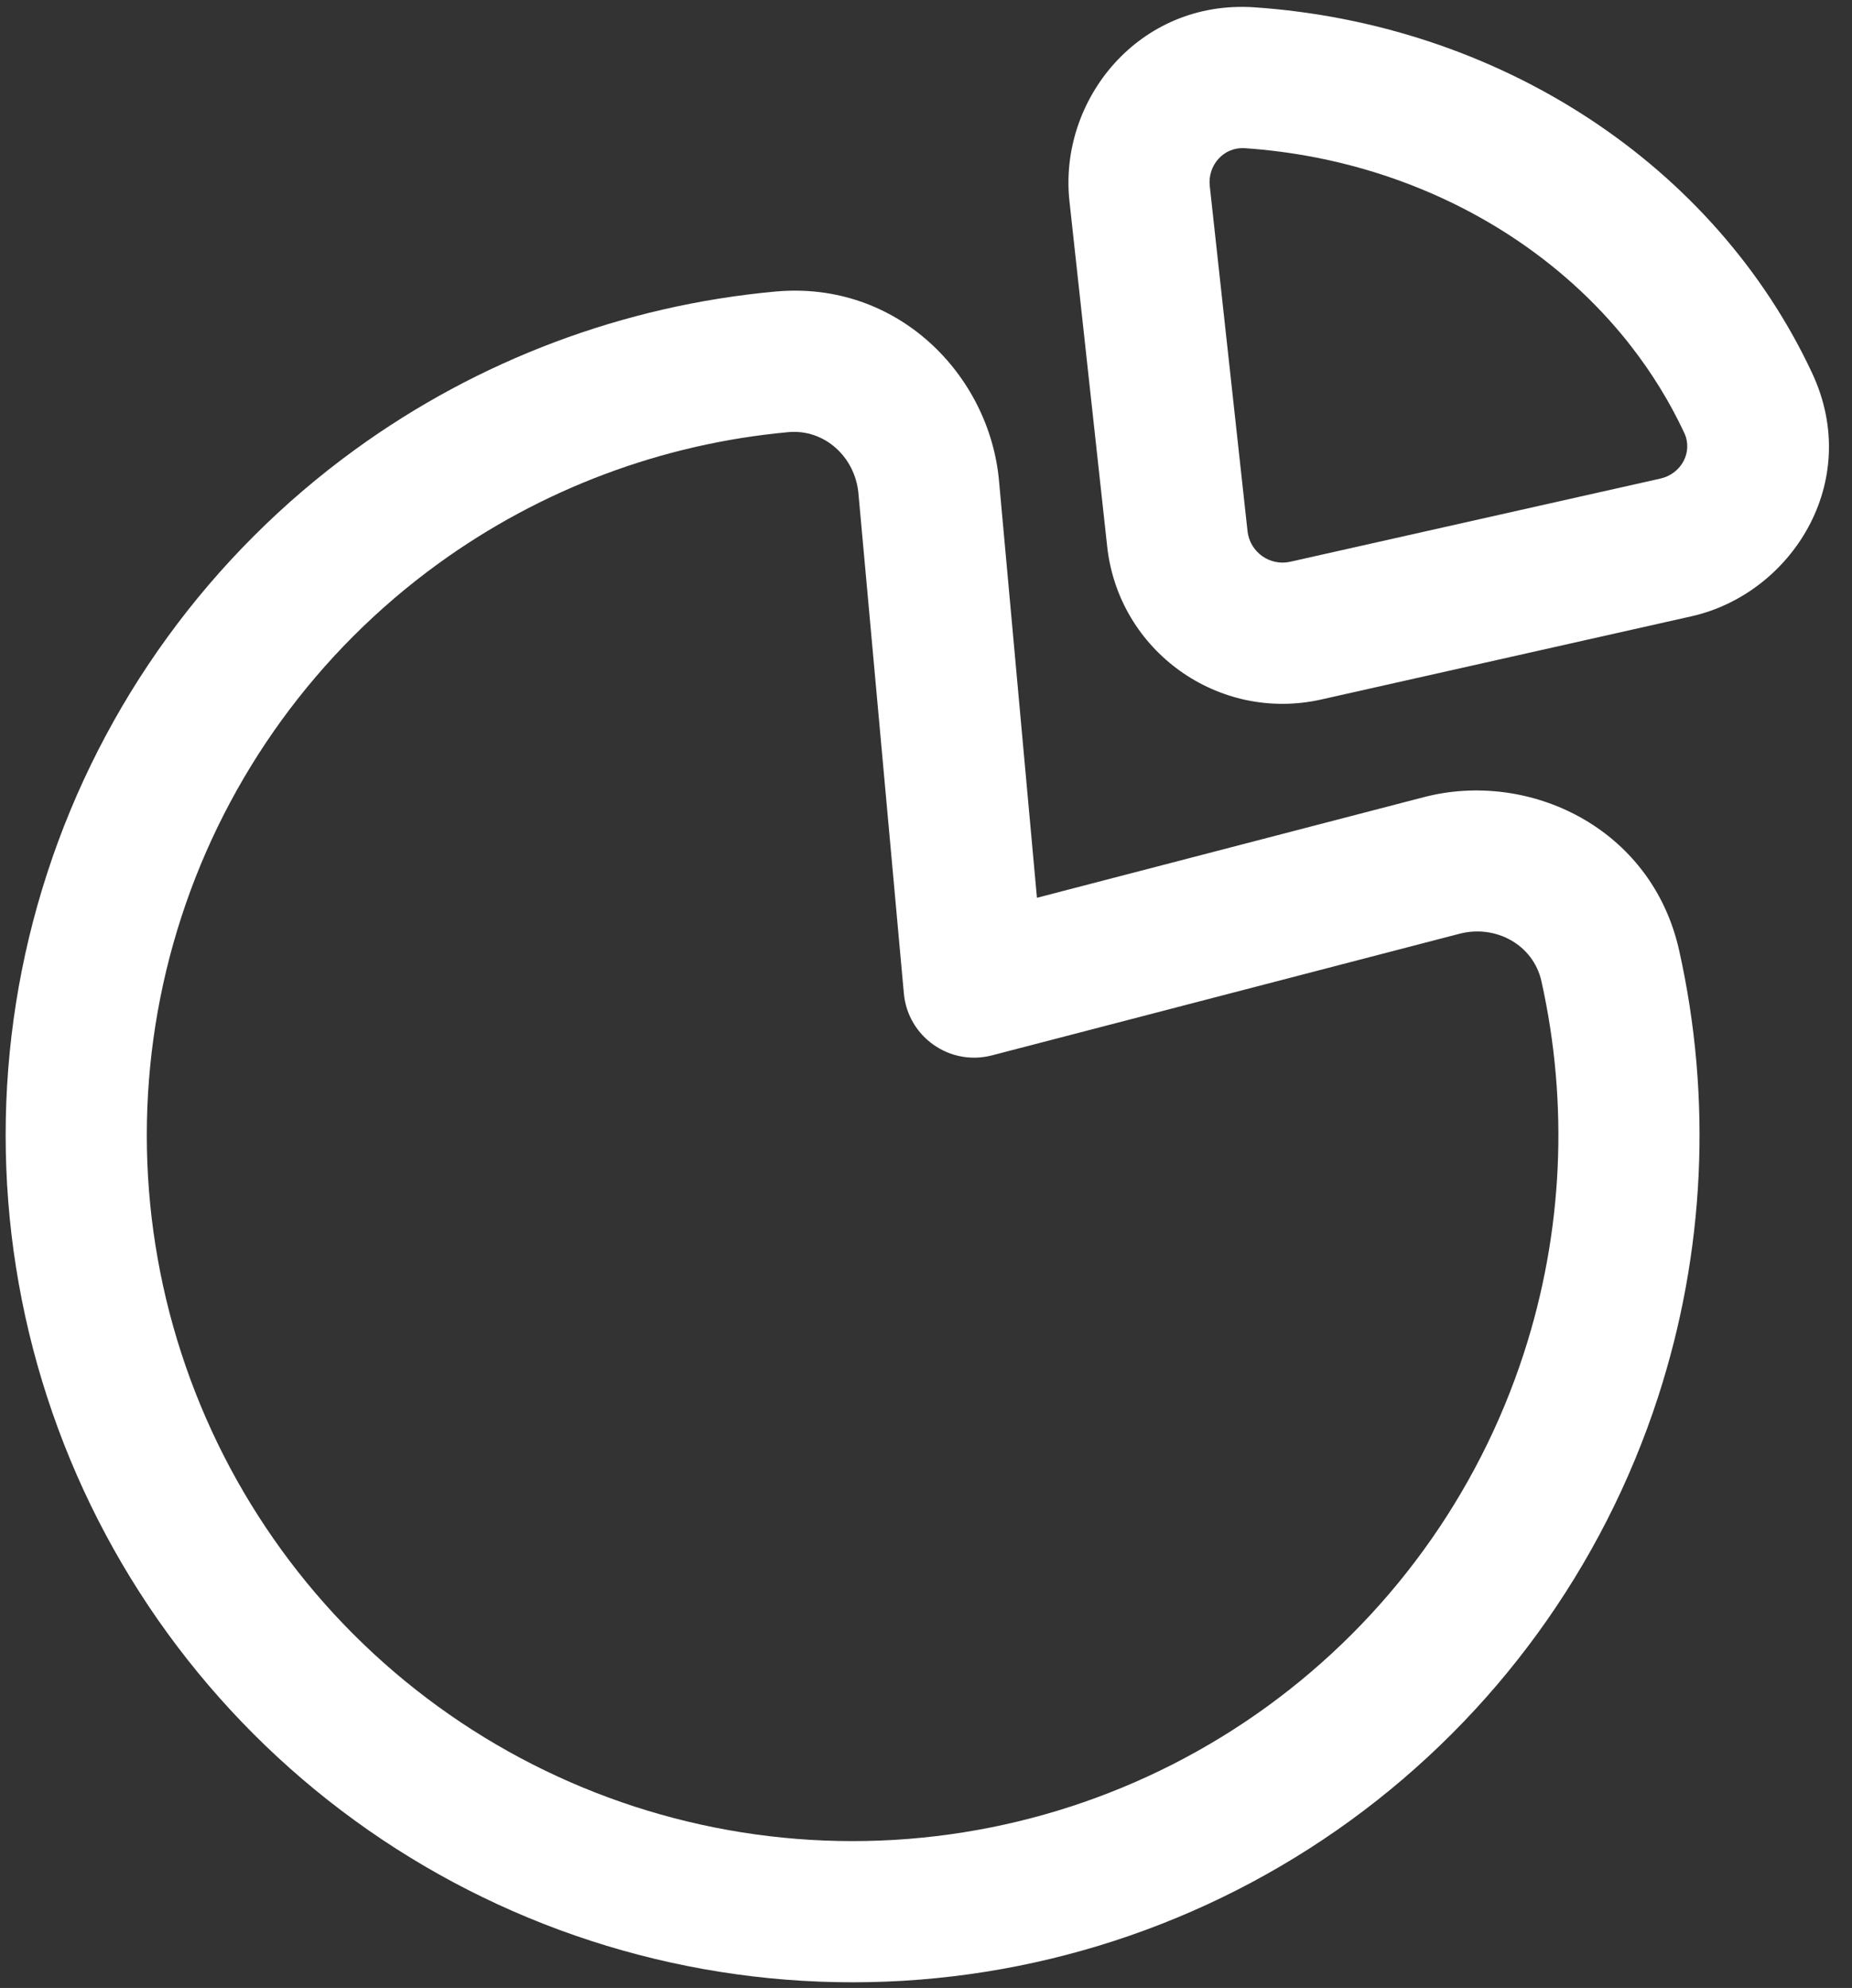
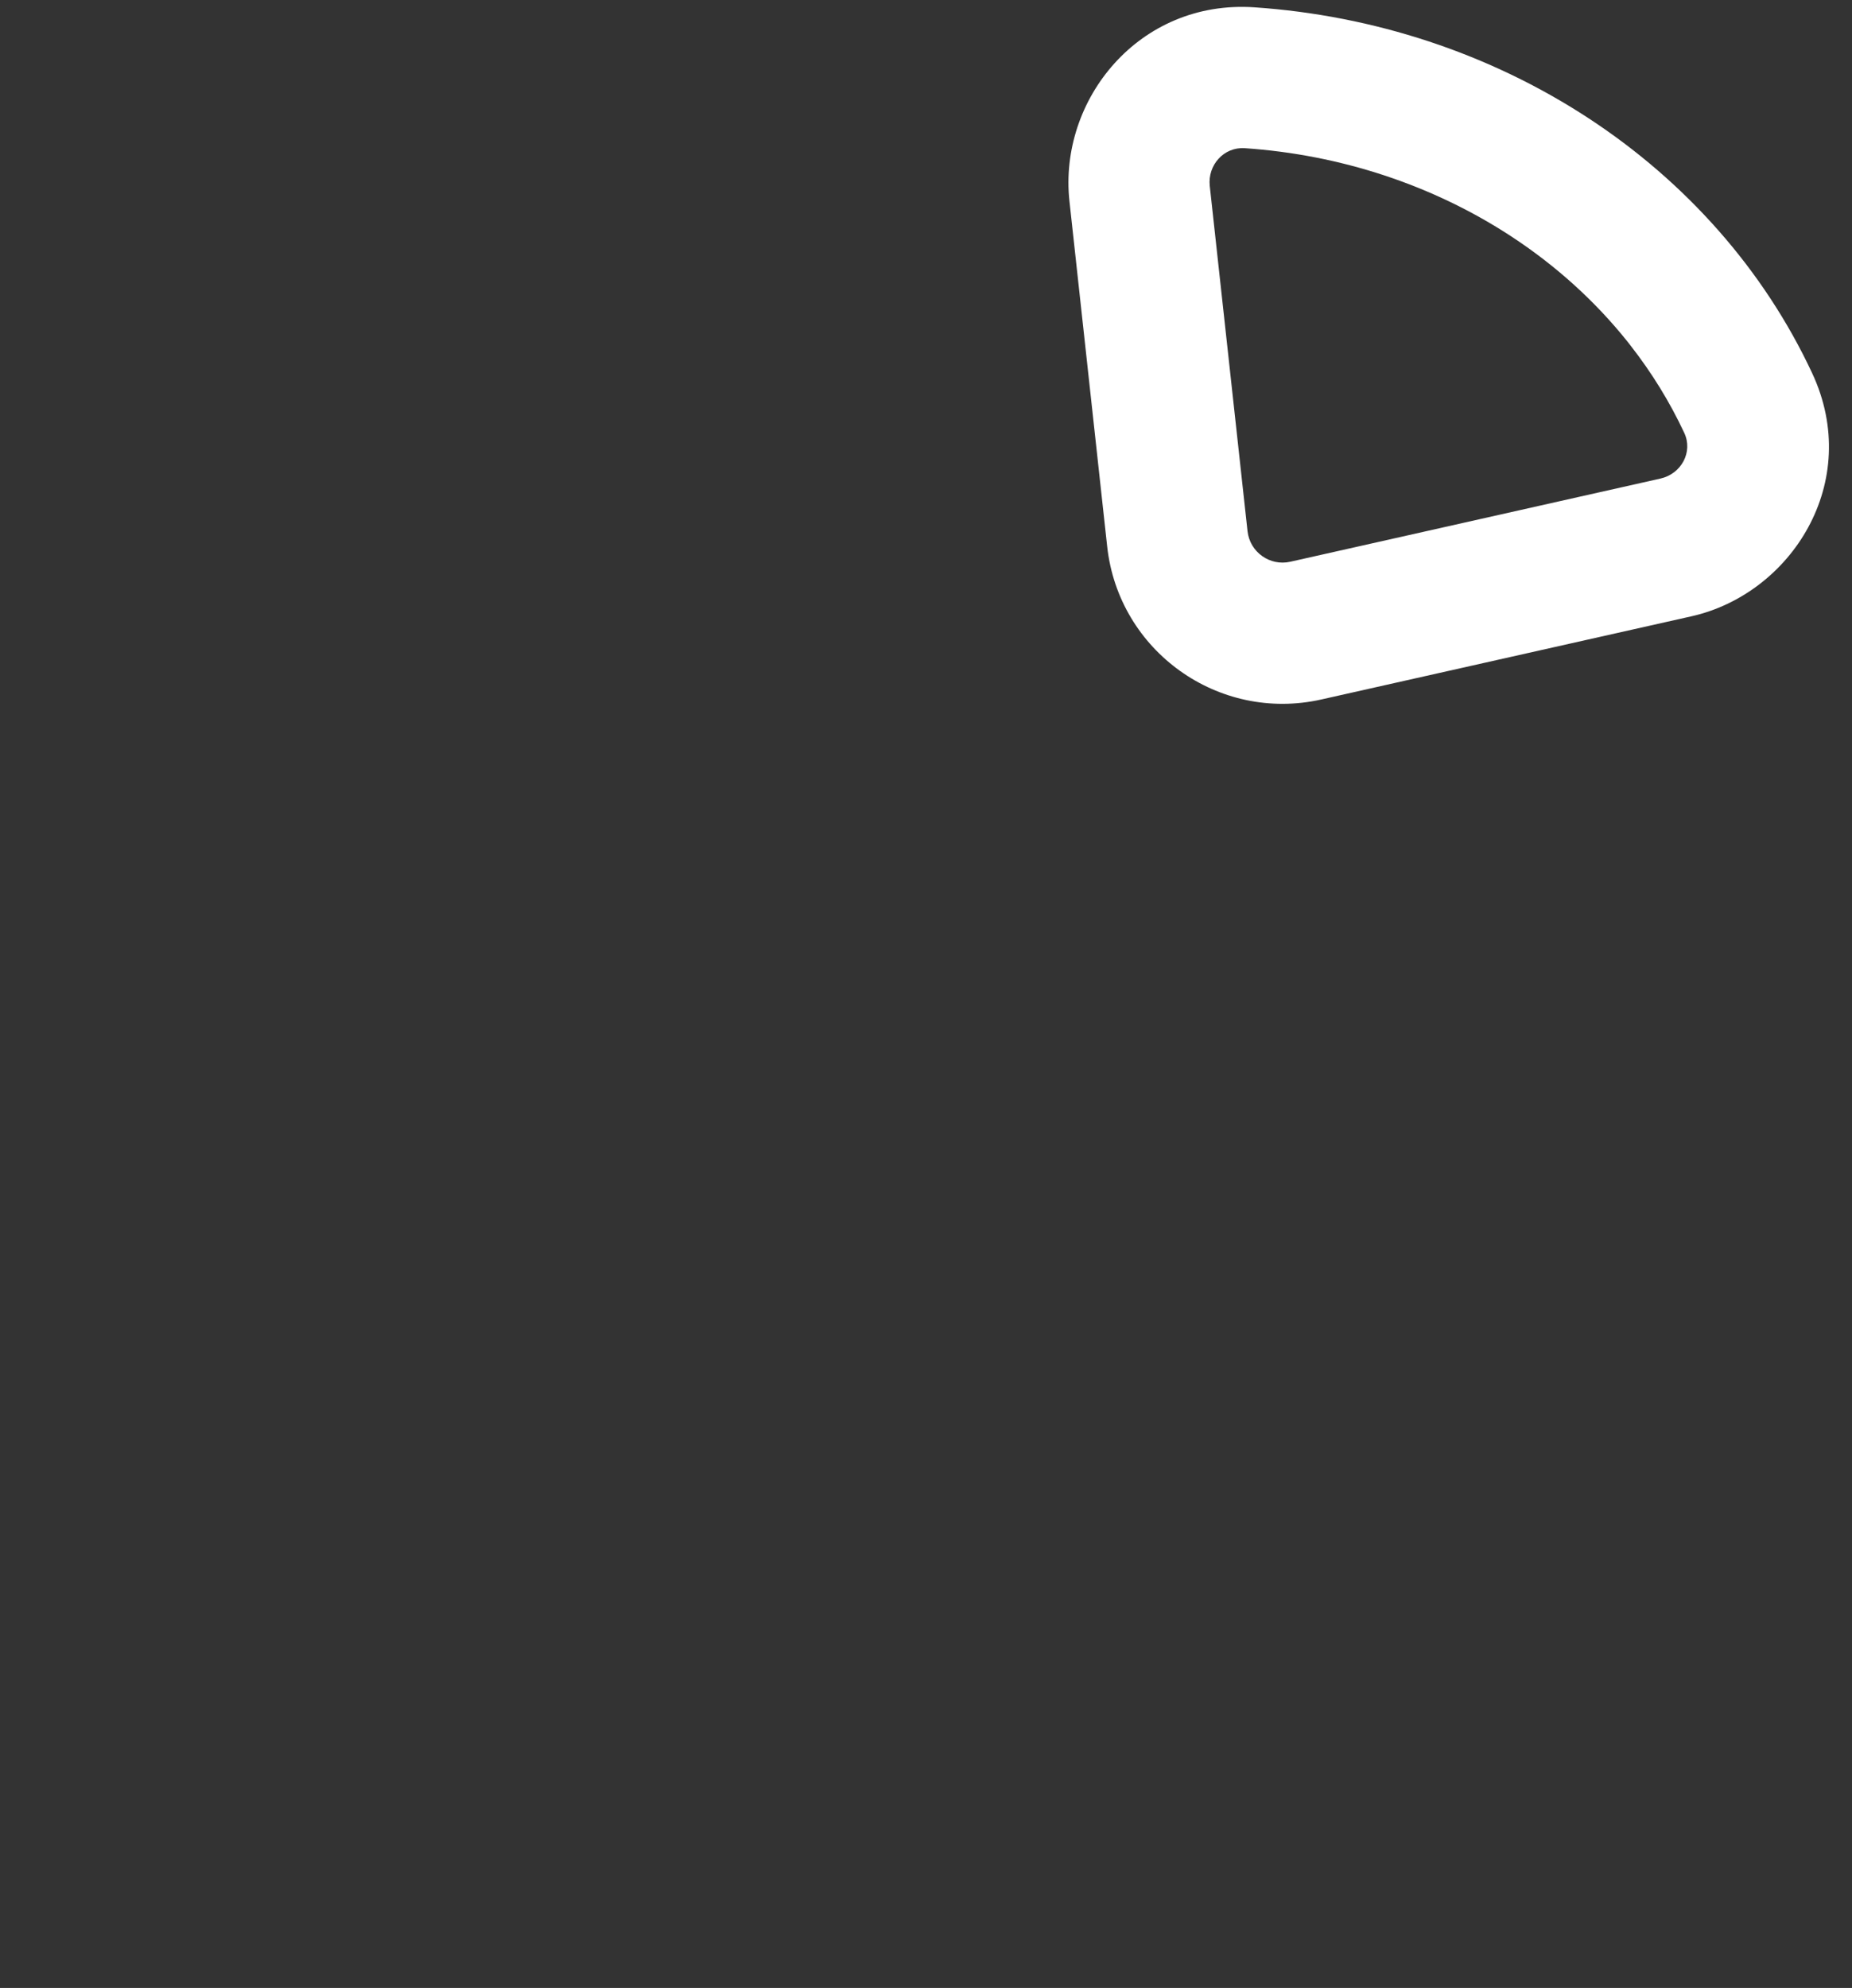
<svg xmlns="http://www.w3.org/2000/svg" width="41" height="44" viewBox="0 0 41 44" fill="none">
  <rect x="0" y="0" width="41" height="44" fill="#333333" stroke="none" />
  <path fill-rule="evenodd" clip-rule="evenodd" d="M40.116 8.255C39.045 5.966 37.318 4.022 35.157 2.61C32.963 1.176 30.404 0.342 27.771 0.162C25.216 -0.012 23.43 2.21 23.676 4.456L24.511 12.096C24.765 14.412 26.977 15.993 29.251 15.482L37.445 13.641C39.65 13.146 41.249 10.673 40.116 8.255ZM36.099 7.65C36.075 7.619 36.05 7.587 36.025 7.555C35.313 6.666 34.445 5.878 33.447 5.226C31.718 4.096 29.678 3.424 27.558 3.28C27.094 3.248 26.732 3.654 26.782 4.116L27.618 11.756C27.669 12.219 28.111 12.536 28.566 12.433L36.76 10.592C37.219 10.489 37.486 10.006 37.286 9.58C36.967 8.898 36.569 8.252 36.099 7.65Z" fill="white" />
-   <path fill-rule="evenodd" clip-rule="evenodd" d="M17.165 6.453C13.813 6.76 10.594 7.965 7.854 9.956C4.651 12.283 2.266 15.565 1.043 19.331C-0.181 23.097 -0.181 27.153 1.043 30.919C2.266 34.685 4.651 37.967 7.854 40.294C11.057 42.621 14.915 43.875 18.875 43.875C22.835 43.875 26.693 42.621 29.896 40.294C33.099 37.967 35.484 34.685 36.707 30.919C37.748 27.715 37.904 24.301 37.173 21.034C36.565 18.314 33.843 17.04 31.524 17.643L22.956 19.871L22.116 10.638C21.904 8.303 19.873 6.205 17.165 6.453ZM19.004 10.921C18.931 10.116 18.255 9.491 17.45 9.565C14.657 9.821 11.974 10.825 9.691 12.484C7.021 14.424 5.034 17.159 4.015 20.297C2.995 23.435 2.995 26.815 4.015 29.953C5.034 33.092 7.021 35.826 9.691 37.766C12.36 39.705 15.575 40.75 18.875 40.75C22.175 40.75 25.39 39.705 28.059 37.766C30.729 35.826 32.716 33.092 33.735 29.953C34.603 27.284 34.732 24.438 34.124 21.716C33.943 20.909 33.111 20.459 32.311 20.667L21.96 23.359C21.026 23.602 20.098 22.949 20.01 21.989L19.004 10.921Z" fill="white" />
</svg>